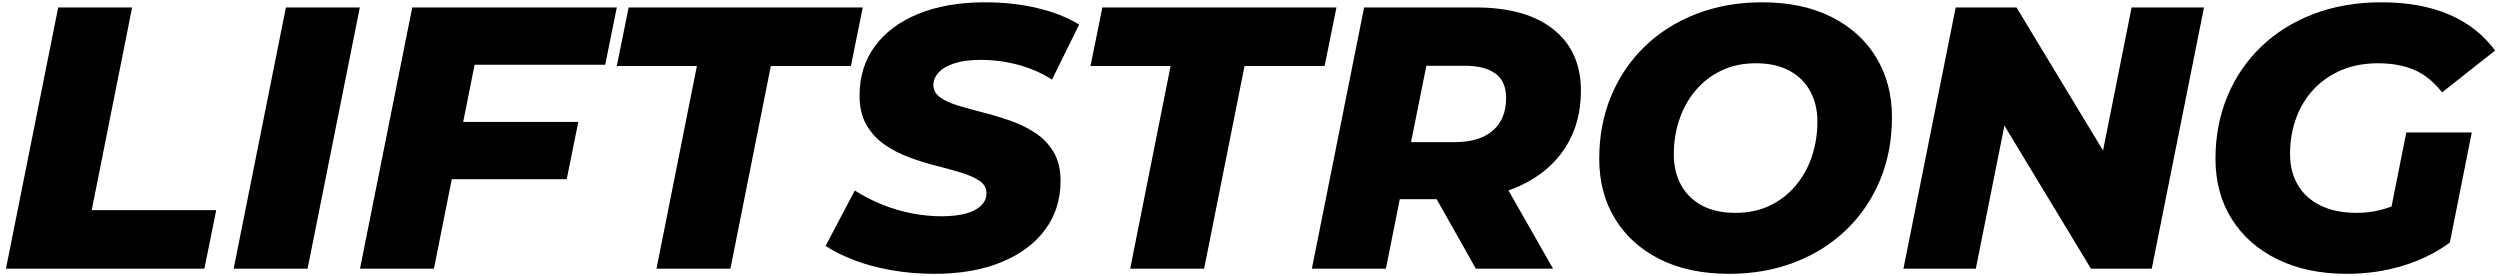
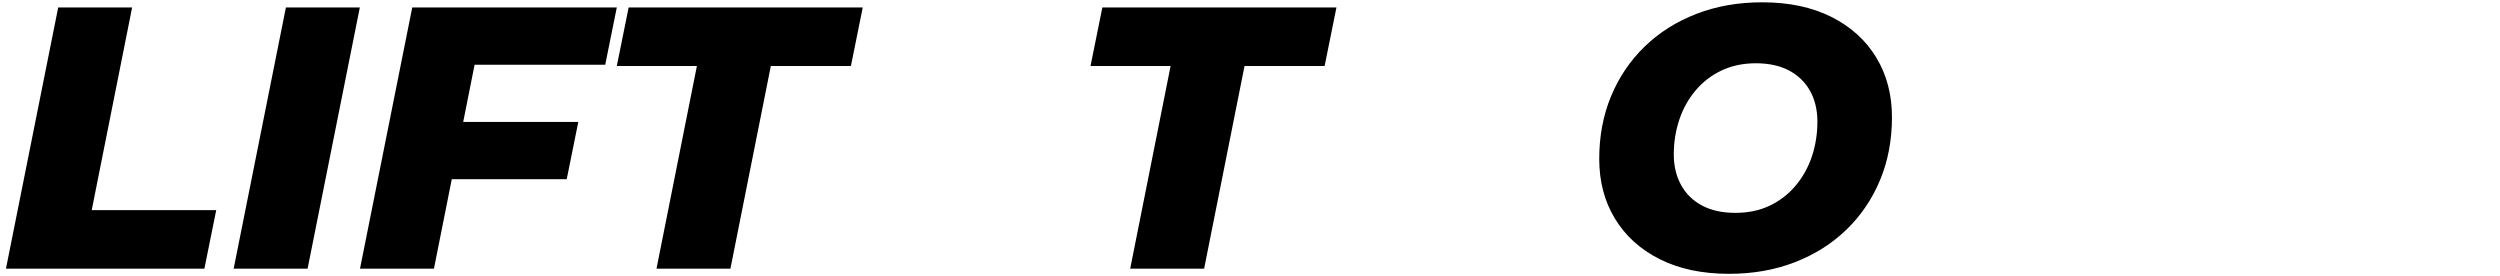
<svg xmlns="http://www.w3.org/2000/svg" width="335px" height="37px" viewBox="0 0 335 37" version="1.1">
  <title>Artboard</title>
  <g id="Artboard" stroke="none" stroke-width="1" fill="none" fill-rule="evenodd">
    <g id="LIFTSTRONG" transform="translate(0.798, 0.309)" fill="#000000" fill-rule="nonzero">
      <polygon id="Path" points="-2.84217094e-14 35.691 7 0.691 16.907 0.691 11.493 27.845 28.177 27.845 26.591 35.691" />
      <polygon id="Path" points="30.513 35.691 37.513 0.691 47.42 0.691 40.42 35.691" />
      <path d="M60.566,16.026 L76.695,16.026 L75.143,23.7 L59.049,23.7 L60.566,16.026 Z M57.35,35.691 L47.443,35.691 L54.443,0.691 L81.854,0.691 L80.302,8.366 L62.799,8.366 L57.35,35.691 Z" id="Shape" />
      <polygon id="Path" points="87.172 35.691 92.586 8.538 81.854 8.538 83.441 0.691 114.81 0.691 113.224 8.538 102.493 8.538 97.079 35.691" />
-       <path d="M124.423,36.383 C122.439,36.383 120.528,36.223 118.69,35.902 C116.852,35.581 115.182,35.133 113.678,34.557 C112.174,33.981 110.892,33.344 109.832,32.647 L113.745,25.219 C114.932,25.973 116.168,26.607 117.453,27.121 C118.739,27.636 120.051,28.023 121.388,28.282 C122.725,28.541 124.064,28.67 125.405,28.67 C126.677,28.67 127.758,28.546 128.648,28.296 C129.538,28.047 130.218,27.689 130.687,27.223 C131.155,26.756 131.39,26.209 131.39,25.581 C131.39,24.903 131.082,24.353 130.467,23.932 C129.851,23.511 129.042,23.146 128.037,22.838 C127.033,22.53 125.927,22.224 124.717,21.92 C123.508,21.616 122.294,21.239 121.073,20.789 C119.852,20.339 118.74,19.767 117.736,19.072 C116.732,18.377 115.922,17.496 115.307,16.43 C114.691,15.363 114.383,14.047 114.383,12.483 C114.383,9.951 115.069,7.75 116.439,5.882 C117.809,4.014 119.754,2.566 122.275,1.54 C124.795,0.513 127.775,0 131.215,0 C133.69,0 136.014,0.256 138.187,0.767 C140.359,1.279 142.231,2.018 143.802,2.984 L140.173,10.359 C138.804,9.482 137.297,8.821 135.652,8.378 C134.007,7.934 132.325,7.713 130.604,7.713 C129.253,7.713 128.107,7.86 127.164,8.154 C126.222,8.448 125.507,8.851 125.021,9.363 C124.534,9.874 124.285,10.443 124.275,11.071 C124.275,11.749 124.58,12.307 125.191,12.745 C125.801,13.183 126.614,13.552 127.629,13.854 C128.645,14.156 129.757,14.462 130.966,14.771 C132.175,15.08 133.384,15.445 134.594,15.867 C135.803,16.289 136.918,16.836 137.939,17.509 C138.959,18.182 139.777,19.039 140.393,20.079 C141.008,21.118 141.316,22.405 141.316,23.938 C141.316,26.435 140.625,28.614 139.244,30.476 C137.862,32.338 135.905,33.788 133.375,34.826 C130.844,35.864 127.86,36.383 124.423,36.383 Z" id="Path" />
      <polygon id="Path" points="150.648 35.691 156.062 8.538 145.331 8.538 146.917 0.691 178.286 0.691 176.7 8.538 165.969 8.538 160.555 35.691" />
-       <path d="M174.992,35.691 L181.992,0.691 L196.947,0.691 C201.436,0.691 204.908,1.671 207.364,3.631 C209.819,5.591 211.047,8.331 211.047,11.85 C211.047,14.783 210.34,17.337 208.926,19.511 C207.513,21.686 205.507,23.374 202.908,24.576 C200.31,25.779 197.242,26.38 193.704,26.38 L182.358,26.38 L187.618,22.143 L184.915,35.691 L174.992,35.691 Z M196.967,35.691 L189.782,22.957 L200.054,22.957 L207.308,35.691 L196.967,35.691 Z M187.365,23.31 L183.913,18.736 L194.165,18.736 C196.336,18.736 198.021,18.224 199.221,17.201 C200.421,16.177 201.021,14.715 201.021,12.814 C201.021,11.32 200.539,10.228 199.575,9.538 C198.611,8.849 197.264,8.504 195.535,8.504 L186.013,8.504 L191.274,3.81 L187.365,23.31 Z" id="Shape" />
      <path d="M230.892,36.383 C227.3,36.383 224.204,35.729 221.606,34.421 C219.008,33.114 217.007,31.303 215.604,28.989 C214.2,26.676 213.499,24.006 213.499,20.981 C213.499,17.933 214.027,15.134 215.085,12.584 C216.142,10.034 217.641,7.817 219.582,5.935 C221.523,4.053 223.83,2.593 226.505,1.556 C229.179,0.519 232.121,0 235.332,0 C238.923,0 242.018,0.654 244.617,1.961 C247.215,3.269 249.216,5.08 250.619,7.393 C252.023,9.707 252.725,12.377 252.725,15.402 C252.725,18.45 252.196,21.249 251.138,23.799 C250.081,26.349 248.581,28.565 246.641,30.448 C244.7,32.33 242.392,33.79 239.718,34.827 C237.044,35.864 234.102,36.383 230.892,36.383 Z M231.736,28.214 C233.462,28.214 234.999,27.892 236.348,27.248 C237.698,26.603 238.852,25.711 239.813,24.571 C240.773,23.432 241.5,22.127 241.993,20.657 C242.487,19.188 242.733,17.633 242.733,15.993 C242.733,14.43 242.409,13.062 241.76,11.891 C241.112,10.719 240.176,9.805 238.953,9.151 C237.729,8.496 236.24,8.169 234.486,8.169 C232.784,8.169 231.253,8.491 229.892,9.135 C228.531,9.779 227.37,10.671 226.41,11.811 C225.449,12.951 224.723,14.256 224.23,15.725 C223.737,17.195 223.49,18.75 223.49,20.39 C223.49,21.93 223.814,23.292 224.462,24.475 C225.111,25.658 226.047,26.577 227.27,27.232 C228.494,27.887 229.983,28.214 231.736,28.214 Z" id="Shape" />
-       <polygon id="Path" points="254.263 35.691 261.263 0.691 269.412 0.691 283.555 24.07 280.184 23.993 284.838 0.691 294.538 0.691 287.538 35.691 279.389 35.691 265.246 12.312 268.617 12.39 263.963 35.691" />
-       <path d="M313.685,36.383 C310.126,36.383 307.025,35.735 304.382,34.439 C301.74,33.143 299.694,31.338 298.247,29.024 C296.8,26.71 296.077,24.029 296.077,20.981 C296.077,17.956 296.608,15.162 297.67,12.601 C298.733,10.039 300.246,7.817 302.21,5.935 C304.174,4.053 306.518,2.593 309.242,1.556 C311.966,0.519 314.99,0 318.313,0 C321.814,0 324.837,0.547 327.384,1.64 C329.931,2.733 331.984,4.341 333.545,6.463 L326.445,12.066 C325.302,10.62 324.04,9.609 322.659,9.033 C321.279,8.457 319.677,8.169 317.856,8.169 C316.053,8.169 314.43,8.471 312.984,9.076 C311.539,9.68 310.3,10.53 309.266,11.625 C308.233,12.72 307.442,14.01 306.892,15.496 C306.343,16.983 306.068,18.602 306.068,20.355 C306.068,21.918 306.415,23.292 307.109,24.475 C307.804,25.658 308.819,26.577 310.155,27.232 C311.491,27.887 313.114,28.214 315.024,28.214 C316.534,28.214 318.004,27.958 319.436,27.446 C320.867,26.933 322.293,26.102 323.714,24.95 L327.481,32.186 C325.679,33.53 323.59,34.565 321.213,35.292 C318.837,36.019 316.327,36.383 313.685,36.383 Z M319.009,30.666 L321.644,17.443 L330.42,17.443 L327.481,32.186 L319.009,30.666 Z" id="Shape" />
    </g>
  </g>
</svg>